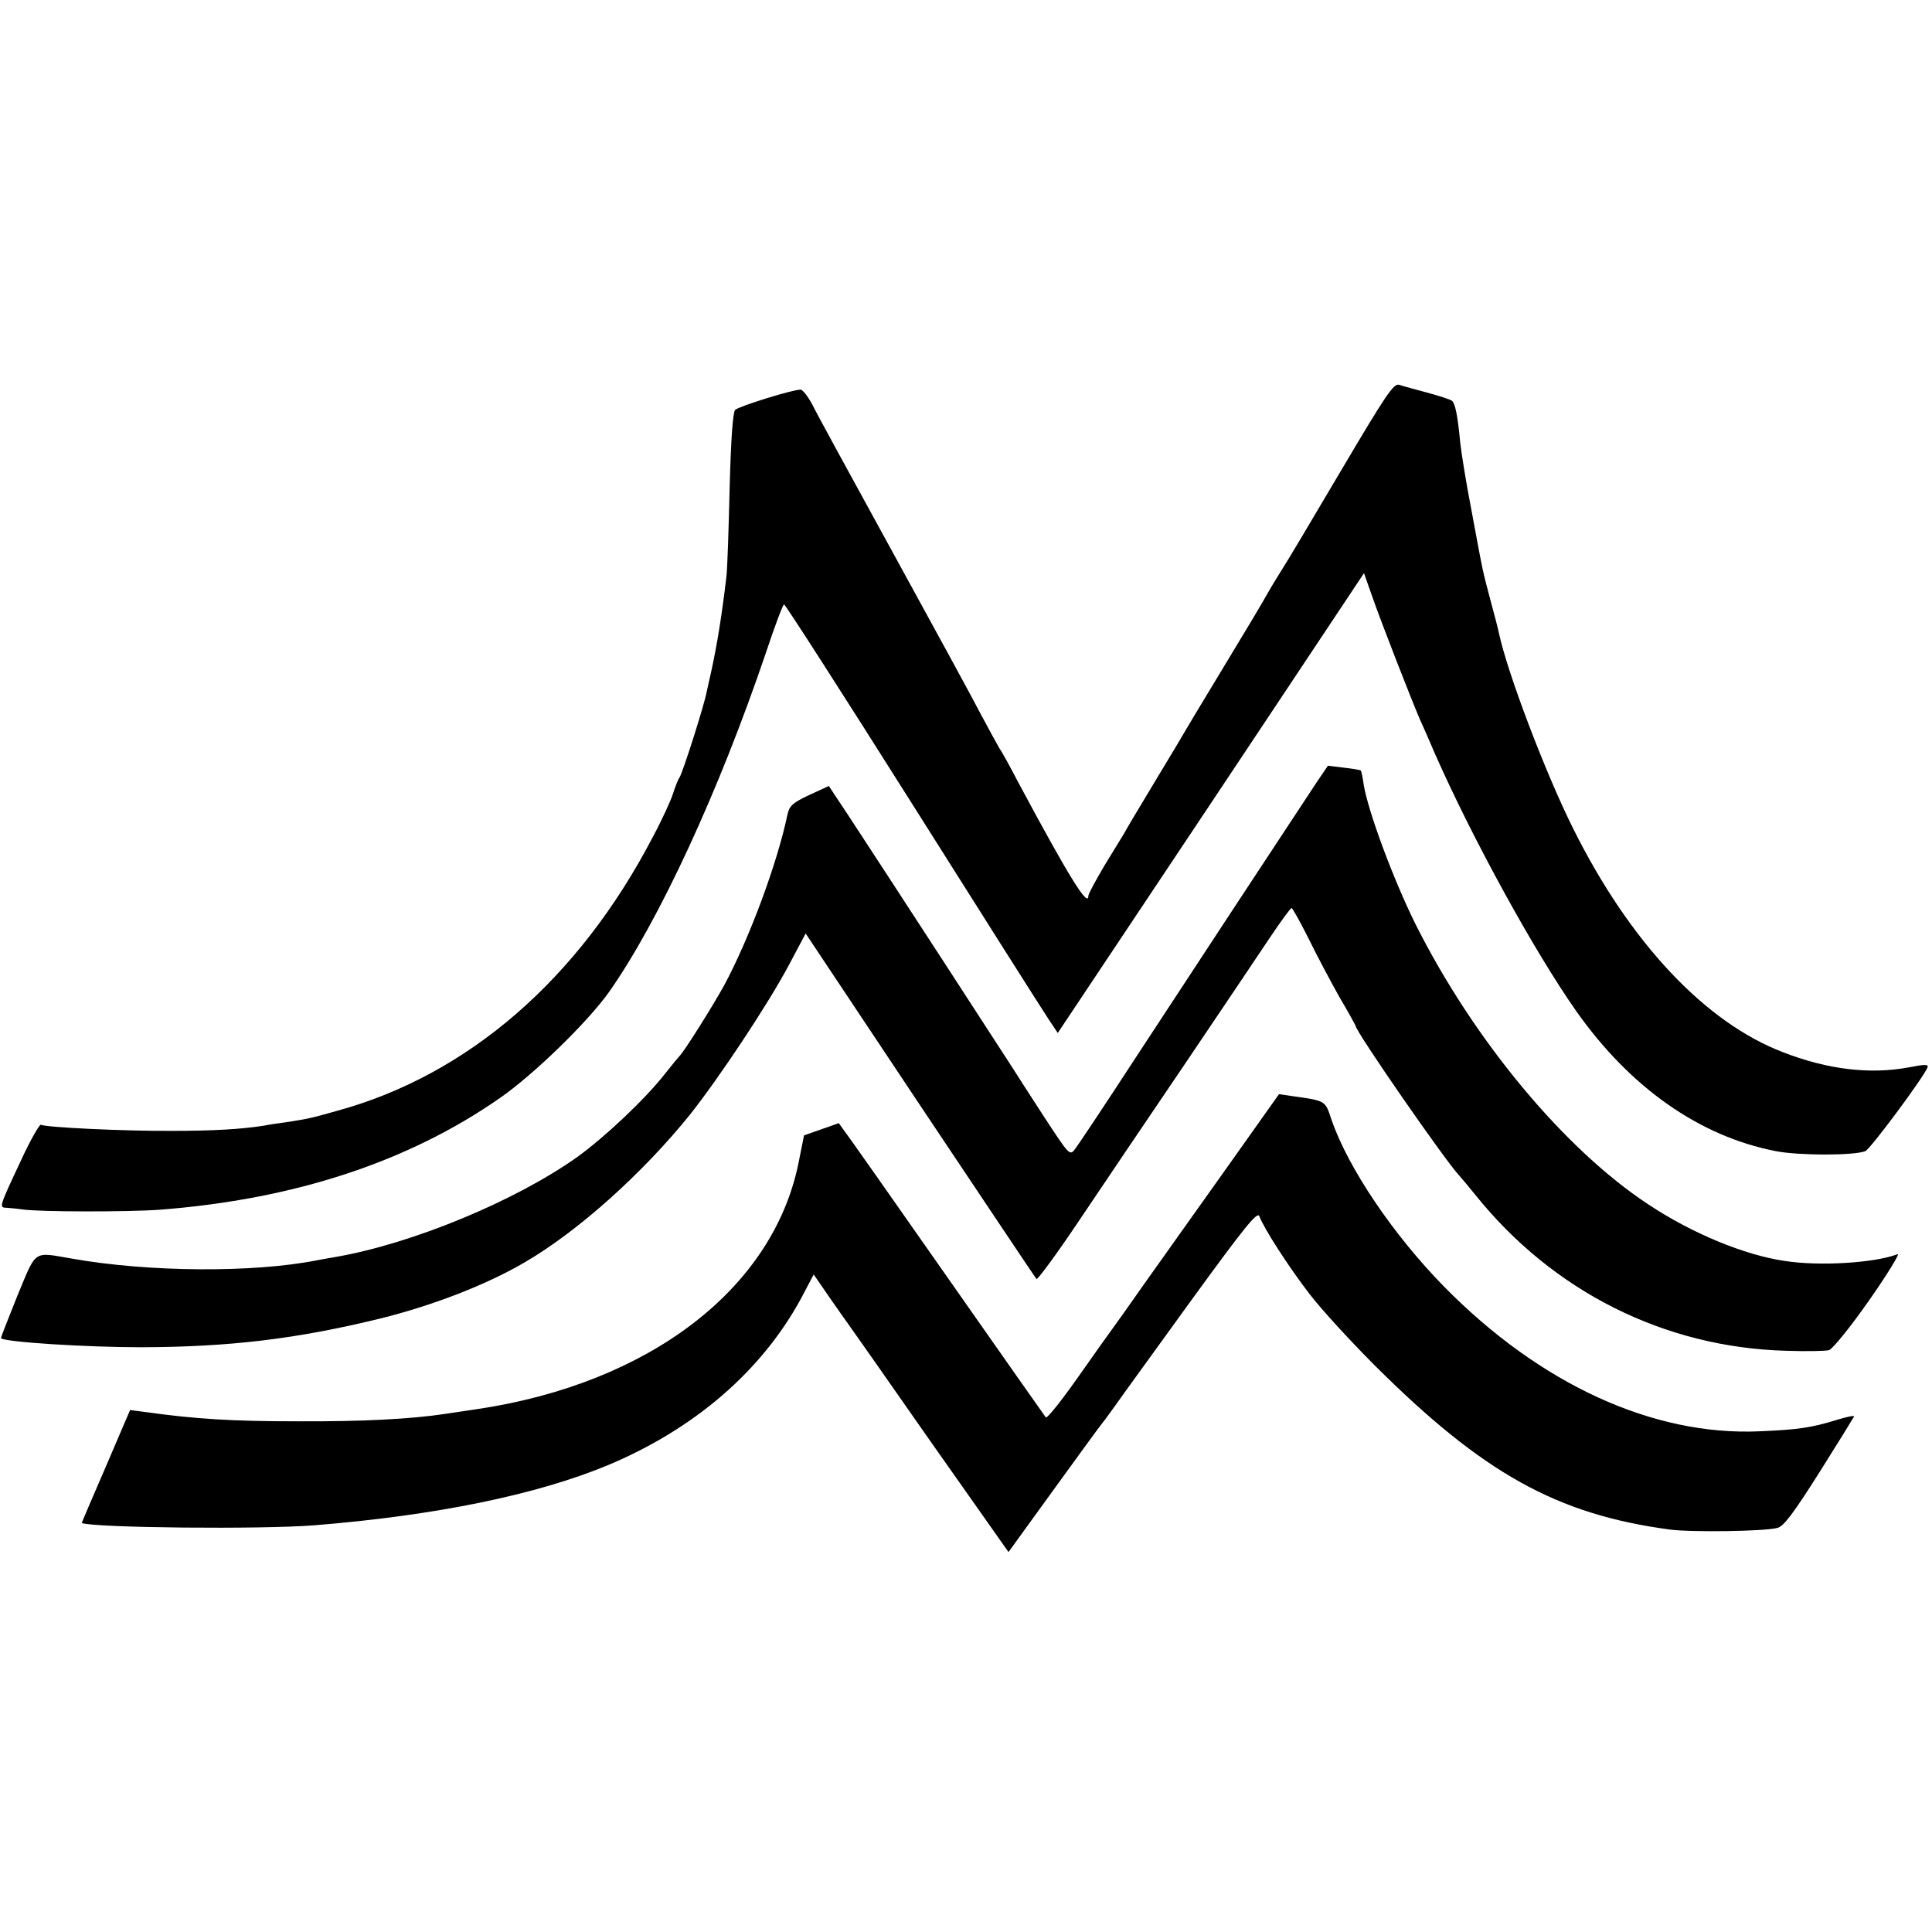
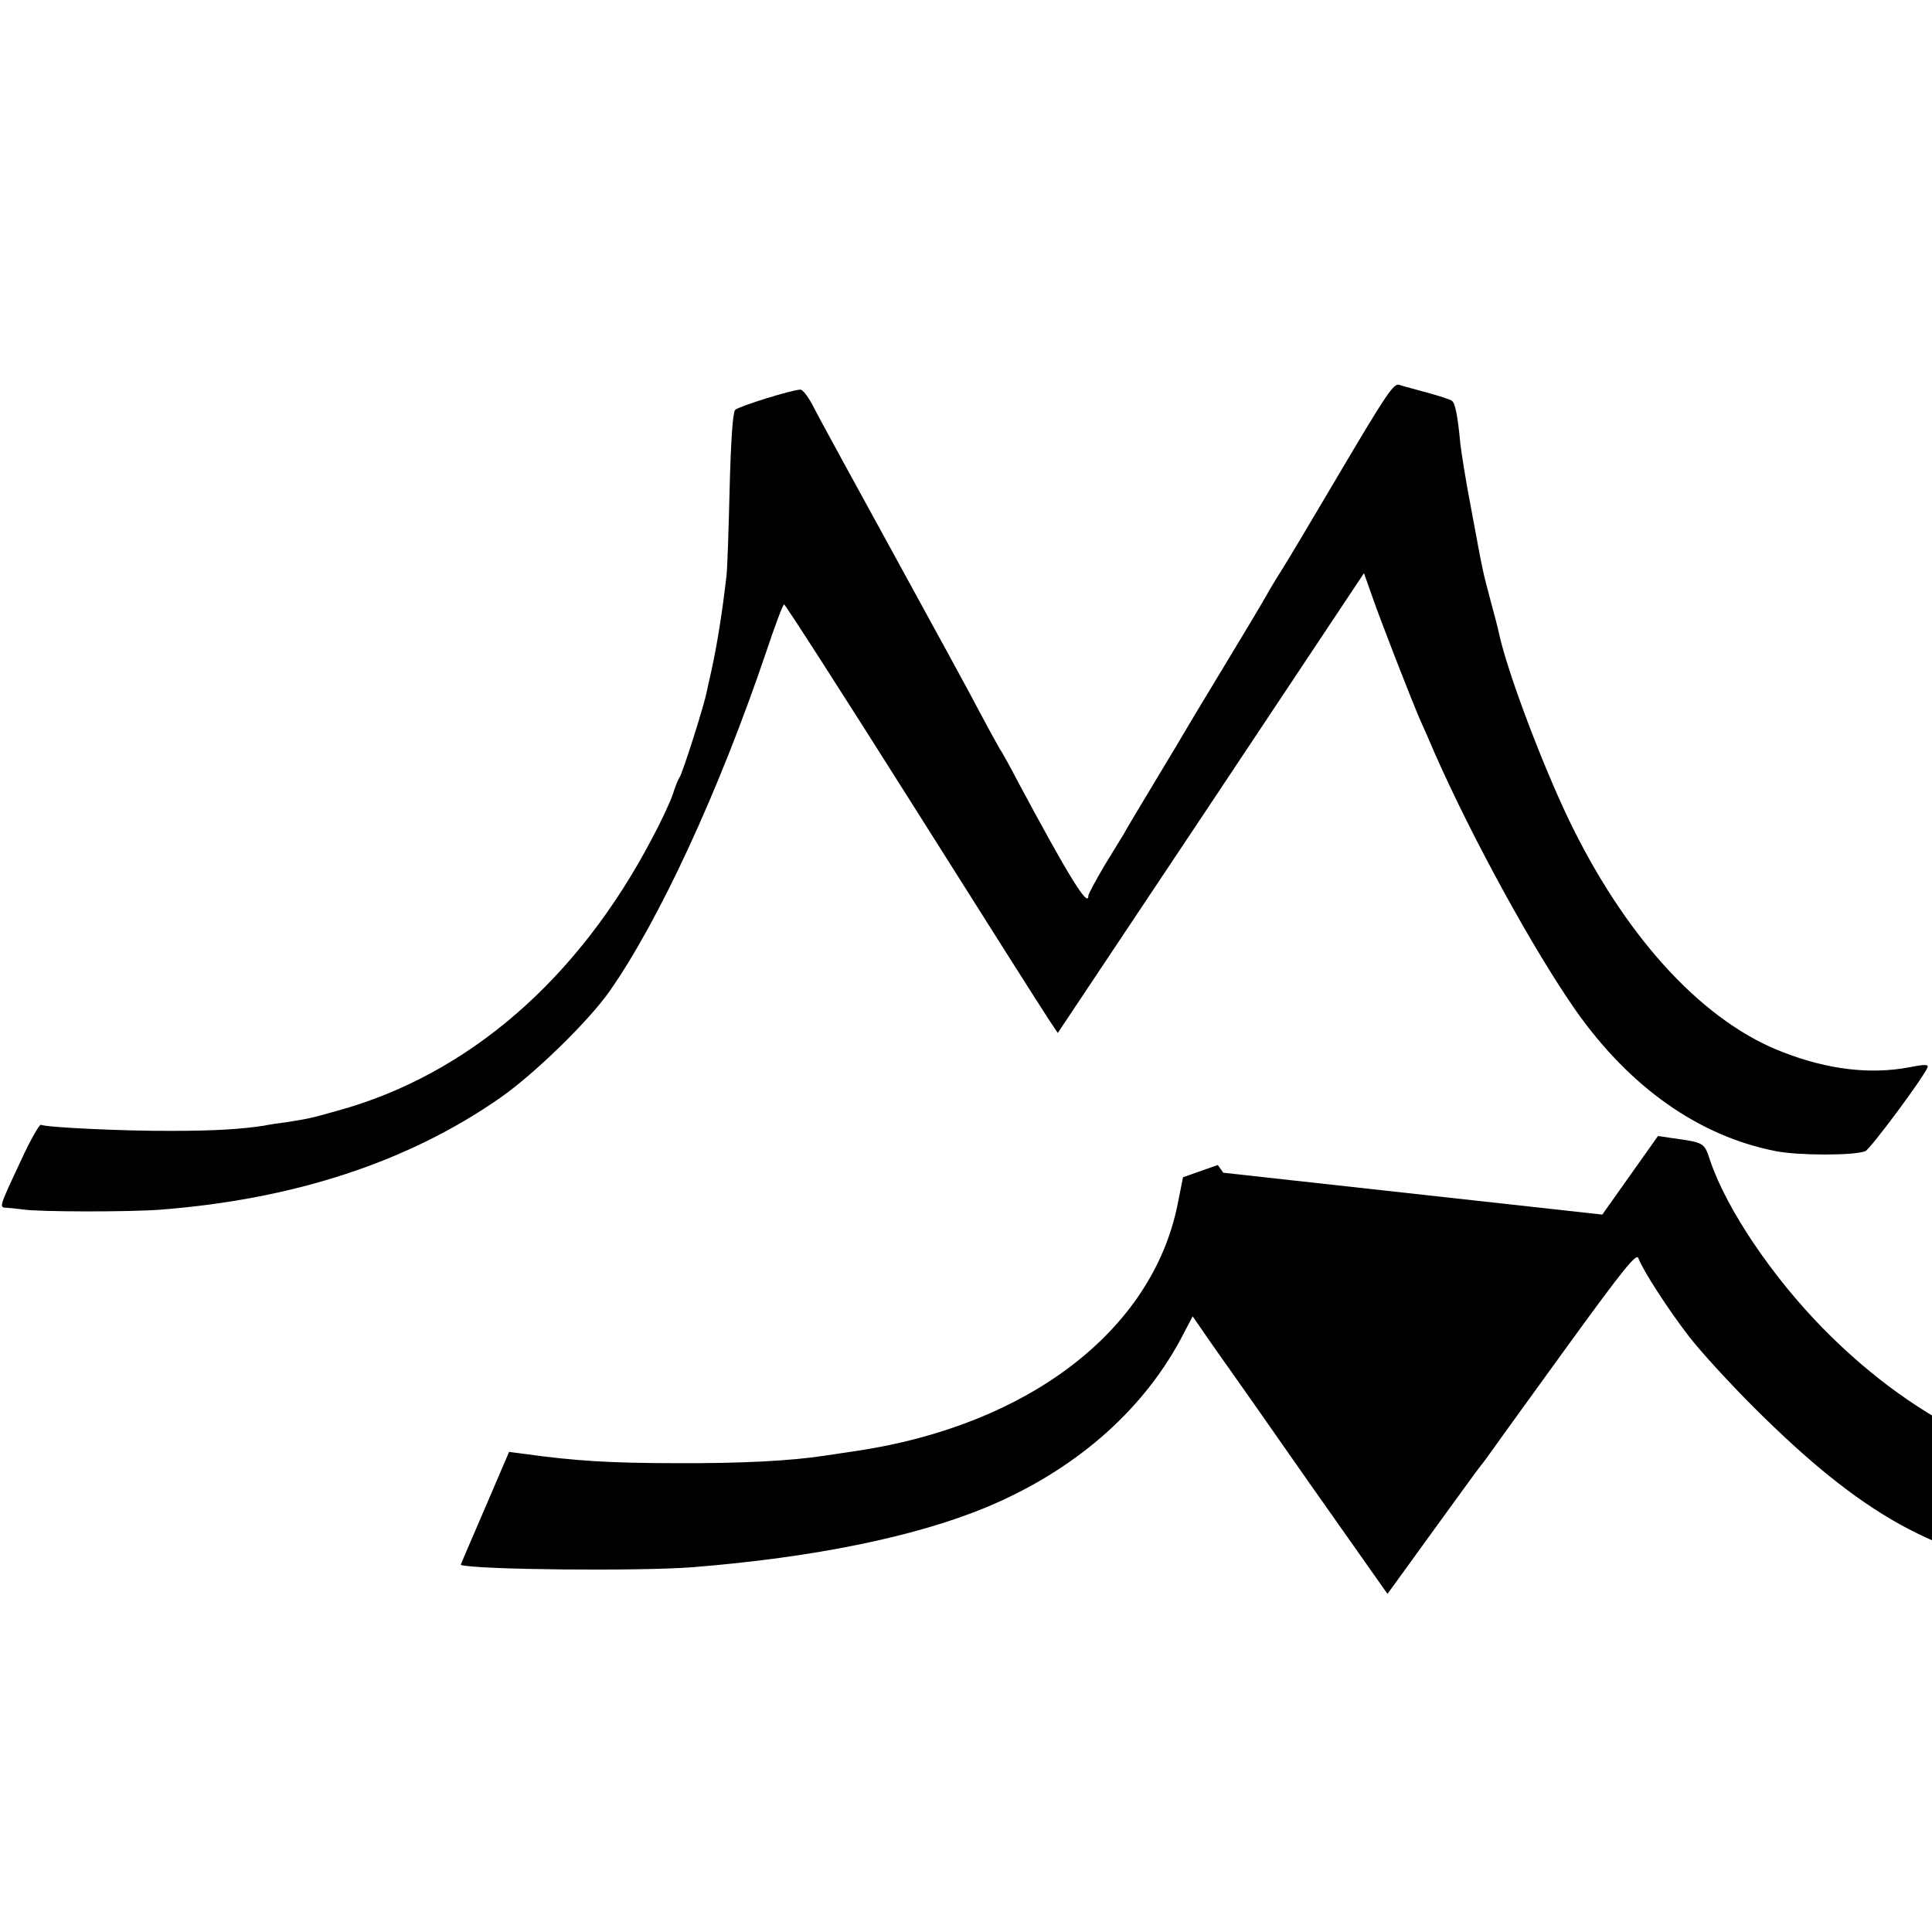
<svg xmlns="http://www.w3.org/2000/svg" version="1.0" width="600pt" height="600pt" viewBox="0 0 600 600" preserveAspectRatio="xMidYMid meet">
  <g transform="translate(0,600) scale(0.1,-0.1)" fill="#000000" stroke="none">
    <path d="M4165 4539 c-88 -149 -170 -287 -182 -305 -12 -19 -33 -53 -46 -76 -13 -24 -77 -131 -142 -238 -65 -107 -123 -204 -129 -215 -6 -11 -47 -78 -90 -150 -43 -71 -82 -137 -86 -145 -5 -8 -32 -52 -60 -98 -27 -46 -50 -88 -50 -94 0 -39 -61 60 -217 351 -24 46 -50 94 -58 105 -7 12 -33 59 -58 106 -24 47 -147 272 -272 500 -125 228 -239 436 -252 463 -14 26 -30 47 -37 47 -25 0 -192 -52 -203 -63 -7 -8 -13 -89 -17 -242 -3 -126 -7 -250 -10 -275 -14 -120 -29 -211 -46 -290 -6 -25 -12 -55 -15 -67 -6 -37 -76 -257 -85 -268 -4 -5 -13 -28 -20 -50 -7 -22 -35 -83 -63 -135 -230 -441 -574 -739 -981 -850 -81 -23 -87 -24 -156 -35 -25 -3 -57 -8 -71 -11 -71 -11 -157 -16 -284 -16 -152 -1 -395 11 -408 19 -4 2 -32 -46 -61 -109 -71 -152 -70 -148 -43 -149 12 -1 33 -3 47 -5 52 -8 329 -8 425 -1 419 32 774 149 1059 348 106 74 272 236 338 329 155 221 341 623 487 1054 27 81 52 148 56 149 3 1 183 -279 400 -623 217 -344 407 -644 422 -666 l28 -42 476 714 475 714 24 -68 c26 -76 124 -327 150 -387 10 -22 31 -69 46 -105 118 -267 308 -613 439 -800 168 -238 383 -389 620 -435 71 -14 244 -14 278 0 16 7 181 229 193 260 4 10 -8 10 -59 0 -119 -22 -250 -7 -389 47 -242 92 -476 341 -652 694 -85 170 -204 482 -231 608 -2 11 -14 57 -26 101 -25 95 -22 79 -59 279 -17 87 -32 182 -35 210 -8 86 -16 126 -27 132 -6 4 -40 15 -77 25 -36 10 -75 20 -86 24 -17 5 -41 -31 -180 -266z" />
-     <path d="M4088 3569 c-107 -162 -407 -618 -558 -849 -95 -146 -181 -275 -191 -288 -17 -22 -17 -22 -100 105 -46 71 -88 136 -94 146 -10 16 -382 589 -510 784 l-61 92 -61 -28 c-53 -25 -62 -34 -68 -63 -31 -148 -117 -381 -196 -528 -37 -67 -125 -207 -139 -220 -3 -3 -23 -27 -45 -55 -62 -79 -185 -195 -272 -258 -191 -136 -513 -270 -753 -311 -19 -3 -44 -8 -56 -10 -197 -39 -521 -37 -759 5 -124 21 -110 31 -171 -115 -29 -72 -52 -131 -51 -132 13 -12 264 -28 437 -28 275 1 482 26 740 89 162 40 331 105 450 175 165 96 367 277 514 460 88 111 240 339 306 463 l52 98 355 -533 c196 -293 358 -536 362 -540 3 -3 61 75 128 175 67 100 215 319 329 487 113 168 234 347 267 397 34 51 65 93 68 93 3 0 27 -43 53 -95 26 -53 69 -134 96 -182 28 -47 50 -88 50 -89 0 -17 279 -420 322 -465 7 -8 30 -35 50 -60 241 -300 587 -474 966 -484 62 -2 121 -1 132 2 11 3 67 72 125 155 58 83 97 147 88 143 -70 -27 -241 -38 -350 -21 -125 18 -289 86 -423 175 -262 172 -544 512 -724 871 -69 139 -148 352 -161 434 -3 22 -7 41 -9 43 -2 2 -26 6 -53 9 l-49 6 -36 -53z" />
-     <path d="M3799 2358 c-95 -134 -208 -292 -251 -353 -42 -60 -83 -118 -90 -127 -7 -9 -56 -78 -108 -152 -52 -74 -98 -132 -102 -128 -3 4 -142 201 -307 437 -166 237 -309 441 -319 453 l-17 24 -54 -19 -54 -19 -17 -85 c-79 -391 -463 -685 -997 -765 -21 -3 -66 -10 -101 -15 -105 -16 -258 -24 -457 -23 -204 0 -318 7 -475 29 l-46 6 -75 -175 c-42 -97 -76 -176 -75 -176 46 -15 557 -20 721 -7 376 30 692 95 911 186 271 113 480 294 602 519 l39 74 51 -74 c28 -40 56 -80 62 -88 6 -8 119 -169 251 -358 l241 -342 139 192 c77 106 145 200 152 208 7 8 23 31 37 50 13 19 119 165 234 324 170 234 211 285 217 269 14 -38 92 -159 157 -243 36 -47 127 -146 201 -220 337 -336 566 -463 916 -510 66 -9 295 -6 335 5 19 4 51 47 130 172 58 92 106 170 108 174 2 4 -23 -1 -55 -11 -78 -24 -120 -30 -238 -35 -331 -15 -682 146 -980 449 -159 162 -299 370 -350 519 -20 60 -17 58 -122 73 l-41 6 -173 -244z" />
+     <path d="M3799 2358 l-17 24 -54 -19 -54 -19 -17 -85 c-79 -391 -463 -685 -997 -765 -21 -3 -66 -10 -101 -15 -105 -16 -258 -24 -457 -23 -204 0 -318 7 -475 29 l-46 6 -75 -175 c-42 -97 -76 -176 -75 -176 46 -15 557 -20 721 -7 376 30 692 95 911 186 271 113 480 294 602 519 l39 74 51 -74 c28 -40 56 -80 62 -88 6 -8 119 -169 251 -358 l241 -342 139 192 c77 106 145 200 152 208 7 8 23 31 37 50 13 19 119 165 234 324 170 234 211 285 217 269 14 -38 92 -159 157 -243 36 -47 127 -146 201 -220 337 -336 566 -463 916 -510 66 -9 295 -6 335 5 19 4 51 47 130 172 58 92 106 170 108 174 2 4 -23 -1 -55 -11 -78 -24 -120 -30 -238 -35 -331 -15 -682 146 -980 449 -159 162 -299 370 -350 519 -20 60 -17 58 -122 73 l-41 6 -173 -244z" />
  </g>
</svg>